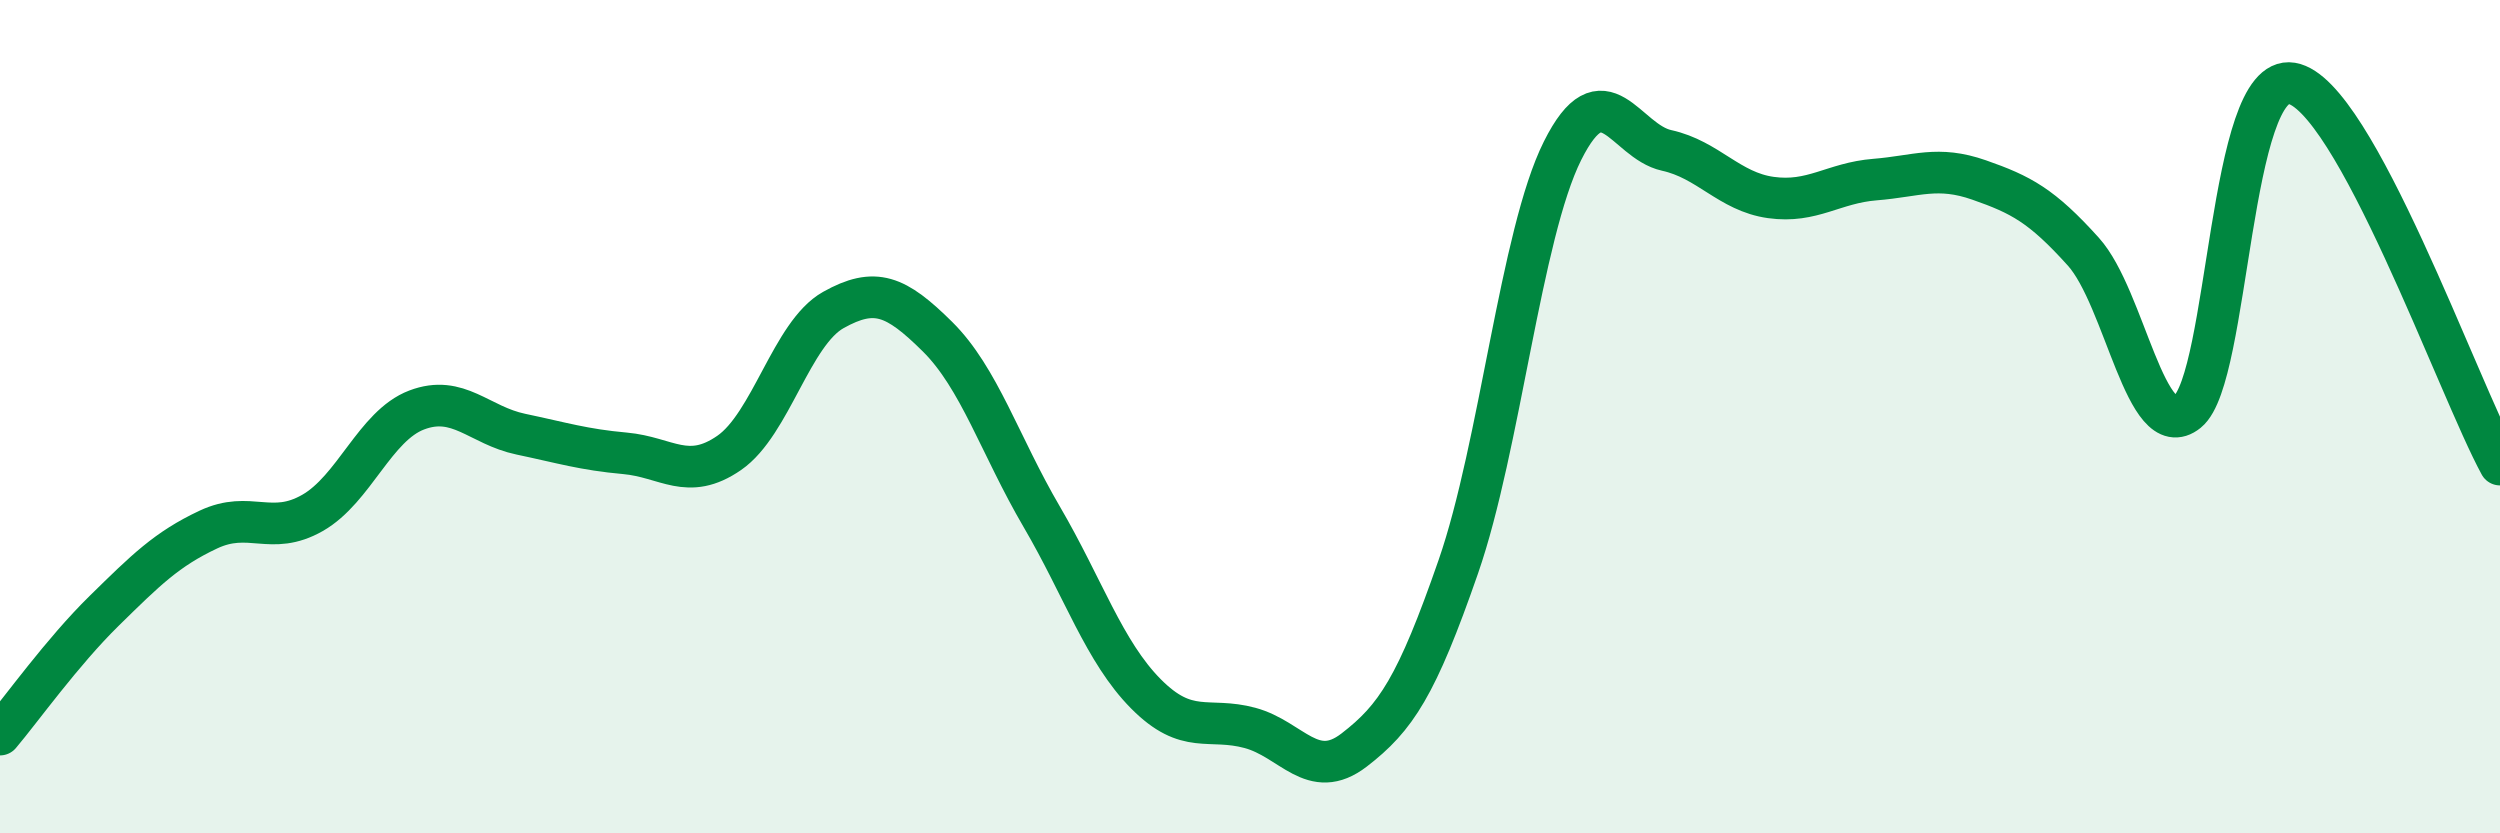
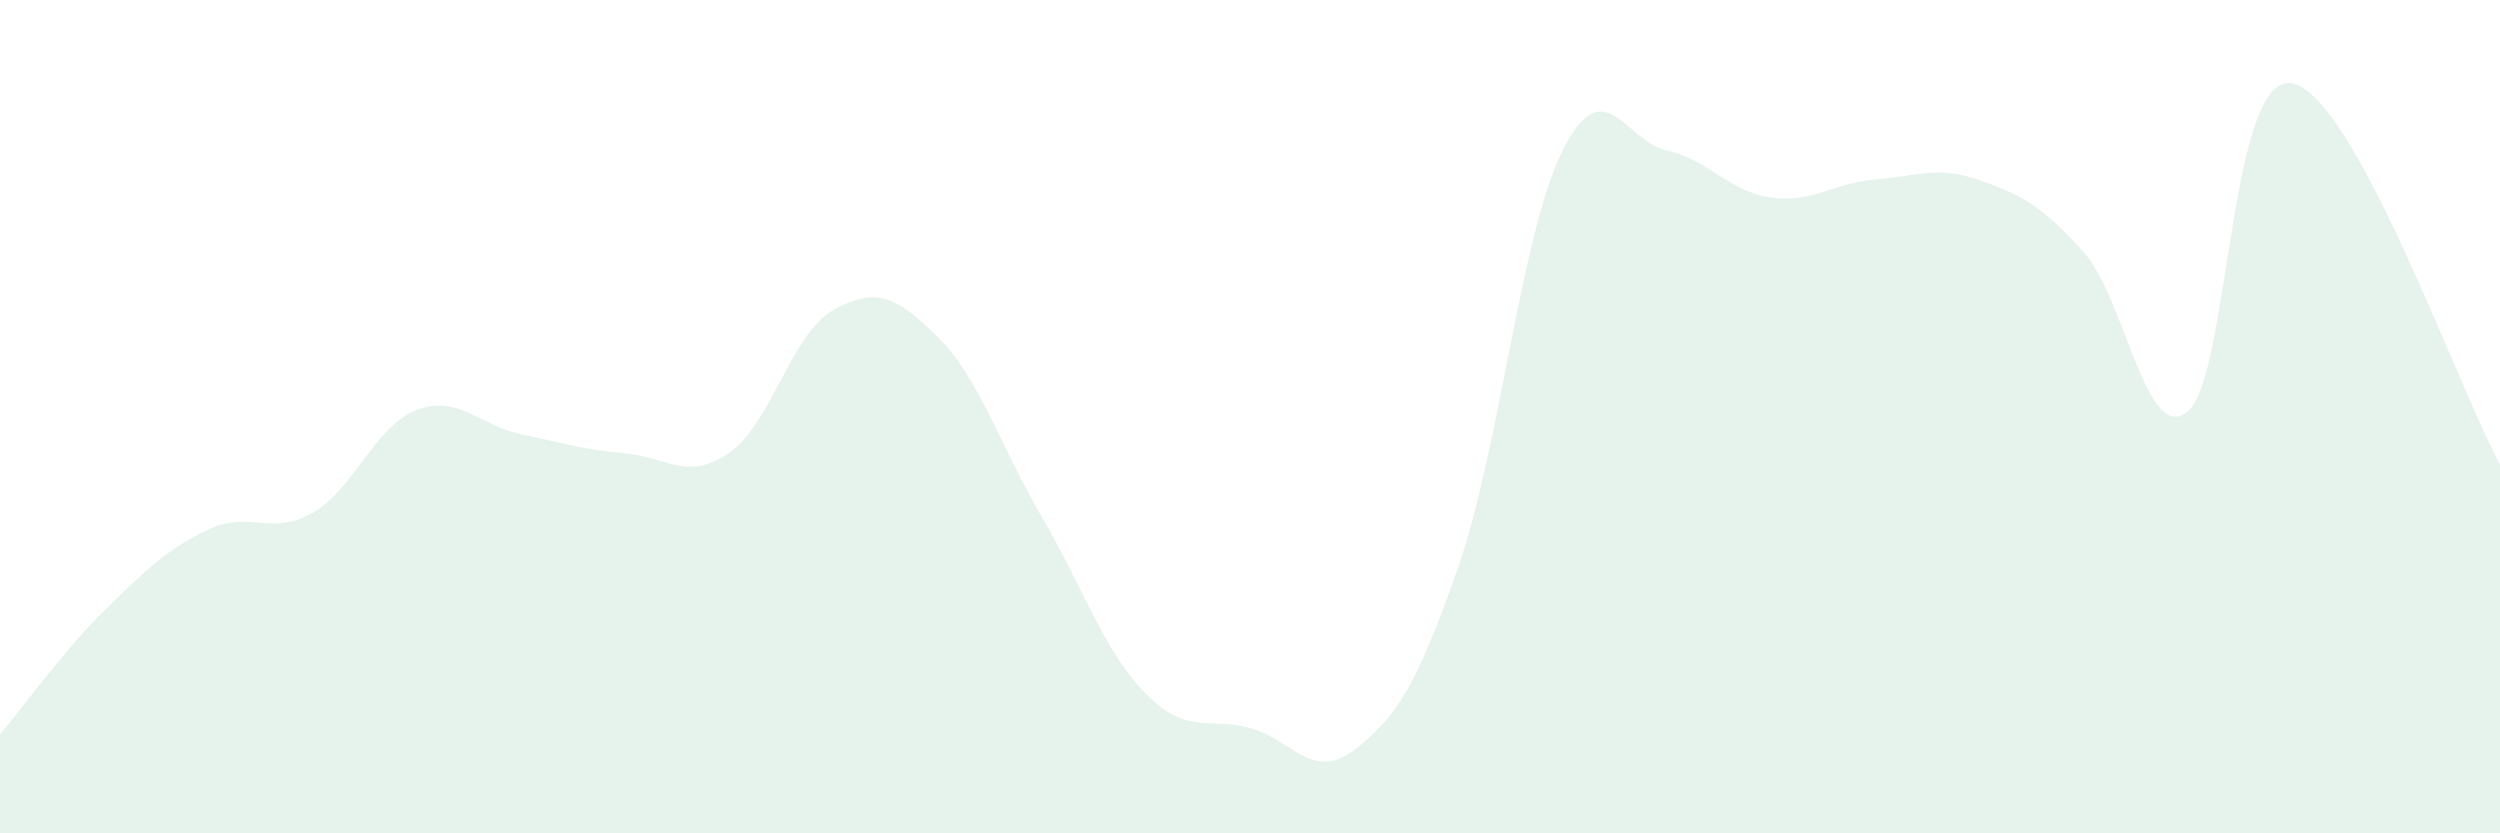
<svg xmlns="http://www.w3.org/2000/svg" width="60" height="20" viewBox="0 0 60 20">
  <path d="M 0,17.63 C 0.5,17.04 1.5,15.64 2.5,14.66 C 3.5,13.68 4,13.18 5,12.71 C 6,12.24 6.5,12.88 7.5,12.31 C 8.5,11.74 9,10.22 10,9.84 C 11,9.46 11.5,10.21 12.5,10.42 C 13.5,10.63 14,10.79 15,10.88 C 16,10.97 16.5,11.56 17.5,10.87 C 18.5,10.18 19,8 20,7.44 C 21,6.88 21.5,7.09 22.5,8.08 C 23.5,9.07 24,10.69 25,12.4 C 26,14.11 26.5,15.64 27.5,16.65 C 28.5,17.66 29,17.2 30,17.47 C 31,17.74 31.5,18.77 32.5,18 C 33.5,17.23 34,16.48 35,13.6 C 36,10.72 36.5,5.62 37.5,3.62 C 38.5,1.62 39,3.39 40,3.61 C 41,3.83 41.5,4.6 42.5,4.74 C 43.5,4.88 44,4.39 45,4.31 C 46,4.23 46.5,3.97 47.5,4.32 C 48.5,4.67 49,4.93 50,6.04 C 51,7.15 51.5,10.69 52.5,9.88 C 53.5,9.07 53.5,1.75 55,2 C 56.5,2.25 59,9.32 60,11.15L60 20L0 20Z" fill="#008740" opacity="0.1" stroke-linecap="round" stroke-linejoin="round" />
-   <path d="M 0,17.63 C 0.5,17.04 1.5,15.64 2.5,14.66 C 3.5,13.68 4,13.18 5,12.71 C 6,12.24 6.5,12.88 7.5,12.31 C 8.5,11.74 9,10.22 10,9.84 C 11,9.46 11.5,10.21 12.5,10.42 C 13.5,10.63 14,10.79 15,10.88 C 16,10.97 16.5,11.56 17.5,10.87 C 18.5,10.18 19,8 20,7.44 C 21,6.88 21.5,7.09 22.5,8.08 C 23.5,9.07 24,10.69 25,12.4 C 26,14.11 26.5,15.64 27.5,16.65 C 28.5,17.66 29,17.2 30,17.47 C 31,17.74 31.5,18.77 32.5,18 C 33.5,17.23 34,16.48 35,13.6 C 36,10.72 36.5,5.62 37.5,3.62 C 38.5,1.62 39,3.39 40,3.61 C 41,3.83 41.5,4.6 42.5,4.74 C 43.5,4.88 44,4.39 45,4.31 C 46,4.23 46.5,3.97 47.5,4.32 C 48.5,4.67 49,4.93 50,6.04 C 51,7.15 51.5,10.69 52.5,9.88 C 53.5,9.07 53.5,1.75 55,2 C 56.5,2.25 59,9.32 60,11.15" stroke="#008740" stroke-width="1" fill="none" stroke-linecap="round" stroke-linejoin="round" />
</svg>